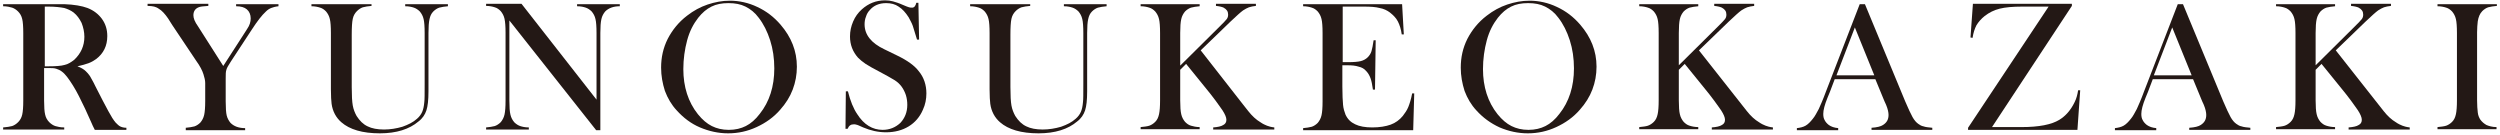
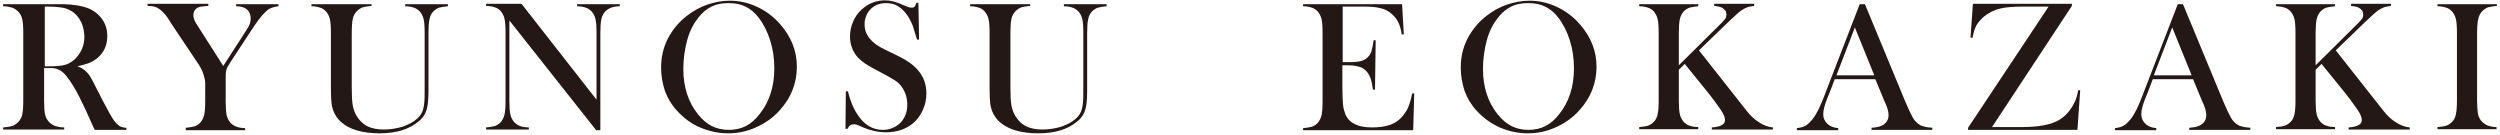
<svg xmlns="http://www.w3.org/2000/svg" width="720" height="39" viewBox="0 0 720 39" fill="none">
  <g clip-path="url(#clip0_17_2)">
    <path d="M12.7 19.6V29C12.7 30.8 12.8 32.2 13 33C13.2 33.9 13.6 34.6 14.2 35.2C14.7 35.7 15.3 36.1 15.9 36.3C16.6 36.5 17.4 36.7 18.5 36.7V37.3H0.9V36.7C2 36.6 2.8 36.5 3.5 36.3C4.1 36.1 4.7 35.7 5.2 35.2C5.8 34.6 6.2 33.9 6.4 33C6.6 32.1 6.7 30.8 6.7 29V9.5C6.7 7.7 6.6 6.3 6.4 5.5C6.2 4.6 5.8 3.9 5.2 3.3C4.7 2.8 4.1 2.4 3.5 2.2C2.8 2 2 1.8 0.9 1.8V1.2H14.1C16.3 1.2 17.8 1.2 18.5 1.2C21.3 1.3 23.6 1.7 25.2 2.3C27 3 28.4 4.1 29.4 5.5C30.4 6.9 30.9 8.5 30.9 10.4C30.9 13.2 29.8 15.4 27.7 17C27 17.5 26.3 17.9 25.5 18.2C24.7 18.5 23.6 18.8 22.3 19.1C23.4 19.5 24.2 20 24.7 20.5C25.1 20.9 25.5 21.3 25.9 21.9C26.2 22.5 26.8 23.4 27.5 24.9C29.1 28.1 30.4 30.5 31.2 32C32 33.5 32.7 34.6 33.3 35.3C33.8 35.8 34.2 36.2 34.6 36.4C35 36.6 35.6 36.8 36.4 36.8V37.4H27.3C26.8 36.4 26.5 35.8 26.4 35.5L24.5 31.3C23.3 28.8 22.2 26.5 21 24.6C19.8 22.7 18.8 21.3 17.8 20.6C17.3 20.2 16.8 20 16.2 19.8C15.6 19.6 14.9 19.6 14.1 19.6H12.7ZM12.7 19.1H13.7C16 19.1 17.6 19 18.6 18.7C19.6 18.5 20.5 17.9 21.4 17.2C23.3 15.4 24.3 13.2 24.3 10.6C24.3 9.2 24 7.9 23.5 6.6C22.9 5.4 22.2 4.4 21.2 3.6C20.4 3 19.5 2.6 18.5 2.3C17.4 2.1 15.9 1.9 14 1.9H12.9V19.1H12.7Z" fill="#231815" />
    <path d="M53.5 37.4V36.8C54.5 36.7 55.3 36.6 56 36.4C56.6 36.2 57.2 35.8 57.7 35.3C58.2 34.7 58.6 34 58.8 33.1C59 32.2 59.1 30.9 59.1 29.1V23.9C59.1 23.2 58.9 22.3 58.6 21.4C58.3 20.4 57.6 19 56.5 17.5L49.6 7.2L48.4 5.3C47.5 4 46.6 3 45.7 2.5C45.3 2.2 44.8 2 44.4 1.9C44 1.8 43.3 1.7 42.5 1.7V1.1H60V1.7C58.5 1.8 57.6 1.9 57.2 2.1C56.2 2.5 55.7 3.3 55.7 4.4C55.7 4.8 55.8 5.3 56 5.8C56.2 6.3 56.6 7 57.1 7.7L64.3 19L70.5 9.4L71.2 8.3C71.9 7.3 72.2 6.3 72.2 5.3C72.2 4.2 71.8 3.3 71.1 2.7C70.4 2.1 69.4 1.8 68 1.8V1.2H80.2V1.8C79.3 1.9 78.6 2.1 78.1 2.3C77.6 2.5 77.1 2.8 76.6 3.3C75.4 4.4 74.1 6.1 72.6 8.4L66.5 17.7C65.8 18.8 65.3 19.6 65.2 20.1C65 20.6 65 21.5 65 22.7V29.2C65 31.1 65.1 32.5 65.3 33.3C65.5 34.1 65.9 34.8 66.4 35.4C67.4 36.4 68.8 36.9 70.6 36.9V37.5H53.5V37.4Z" fill="#231815" />
    <path d="M107 1.1V1.7C106 1.8 105.2 1.9 104.5 2.1C103.9 2.3 103.3 2.7 102.8 3.2C102.2 3.8 101.8 4.5 101.6 5.4C101.4 6.3 101.3 7.8 101.3 10V25.1C101.3 27.5 101.4 29.3 101.6 30.4C101.8 31.5 102.2 32.5 102.7 33.4C103.6 34.8 104.6 35.8 105.9 36.4C107.1 37 108.7 37.3 110.6 37.3C112.4 37.3 114.2 37 115.9 36.5C117.6 35.9 119 35.2 120.1 34.2C120.8 33.6 121.3 32.9 121.6 32.2C121.9 31.5 122.1 30.6 122.2 29.4C122.3 28.7 122.3 27 122.3 24.2V9.5C122.3 7.7 122.2 6.3 122 5.5C121.8 4.6 121.4 3.9 120.9 3.3C120.4 2.8 119.8 2.4 119.2 2.2C118.6 2 117.8 1.8 116.7 1.8V1.2H129V1.8C128 1.9 127.2 2 126.5 2.2C125.9 2.4 125.3 2.8 124.8 3.3C124.2 3.9 123.9 4.6 123.7 5.5C123.5 6.4 123.4 7.7 123.4 9.5V26.3C123.4 28.8 123.2 30.6 122.8 31.8C122.4 33 121.7 34.1 120.5 35C117.9 37.2 114.2 38.4 109.4 38.4C104.4 38.4 100.7 37.3 98.3 35.2C96.8 33.9 95.8 32.1 95.5 29.9C95.4 29.1 95.3 27.7 95.3 25.7V9.5C95.3 7.7 95.2 6.3 95 5.5C94.8 4.6 94.4 3.9 93.9 3.3C93.4 2.8 92.9 2.4 92.2 2.2C91.6 2 90.7 1.8 89.7 1.8V1.2H107V1.1Z" fill="#231815" />
    <path d="M146.7 5.9V29C146.7 30.8 146.8 32.2 147 33C147.2 33.9 147.6 34.6 148.1 35.2C148.6 35.7 149.2 36.1 149.8 36.3C150.4 36.5 151.2 36.7 152.3 36.7V37.3H140V36.7C141 36.6 141.8 36.5 142.5 36.3C143.1 36.1 143.7 35.7 144.2 35.2C144.7 34.6 145.1 33.9 145.3 33C145.5 32.1 145.6 30.8 145.6 29V9.4C145.6 7.6 145.5 6.3 145.3 5.4C145.1 4.5 144.7 3.8 144.2 3.2C143.7 2.7 143.2 2.3 142.5 2.1C141.9 1.9 141 1.7 140 1.7V1.1H150.2L171.8 28.7V9.5C171.8 7.7 171.7 6.3 171.5 5.5C171.3 4.6 170.9 3.9 170.4 3.3C169.9 2.8 169.3 2.4 168.7 2.2C168.1 2 167.3 1.8 166.2 1.8V1.2H178.5V1.8C176.7 1.8 175.3 2.3 174.3 3.3C173.8 3.9 173.4 4.6 173.2 5.5C173 6.4 172.9 7.7 172.9 9.5V37.5H171.7L146.7 5.9Z" fill="#231815" />
    <path d="M190.4 19.5C190.4 16.5 191 13.8 192.3 11.2C193.6 8.7 195.4 6.4 197.9 4.5C199.7 3.1 201.7 2 203.8 1.3C205.9 0.6 208 0.2 210.2 0.2C212.9 0.2 215.6 0.8 218.1 2C220.7 3.2 222.9 4.9 224.8 7.1C227.9 10.7 229.5 14.7 229.5 19.2C229.5 21.5 229.1 23.7 228.3 25.8C227.5 27.9 226.3 29.8 224.7 31.6C222.8 33.8 220.5 35.4 217.9 36.6C215.3 37.8 212.6 38.4 209.7 38.4C206.9 38.4 204.2 37.8 201.6 36.7C199 35.6 196.8 33.9 194.9 31.8C193.4 30.2 192.3 28.3 191.5 26.2C190.8 24 190.4 21.8 190.4 19.5ZM196.8 19.9C196.8 25 198.2 29.4 201 32.9C202.3 34.5 203.6 35.6 205 36.3C206.4 37 208 37.4 209.9 37.4C211.8 37.4 213.4 37 214.8 36.3C216.2 35.6 217.6 34.4 218.8 32.8C221.6 29.3 223 24.9 223 19.7C223 16.8 222.6 14.1 221.8 11.6C221 9.1 219.9 6.9 218.5 5.1C217.4 3.6 216.1 2.6 214.7 1.9C213.3 1.2 211.7 0.9 209.8 0.9C207.9 0.9 206.3 1.2 204.9 1.9C203.5 2.6 202.3 3.6 201.1 5.1C199.7 6.9 198.6 9 197.9 11.6C197.2 14.2 196.8 17 196.8 19.9Z" fill="#231815" />
    <path d="M243.5 37.3L243.6 26.3H244.2C244.9 29.1 245.8 31.3 246.9 32.9C248.8 35.9 251.3 37.4 254.2 37.4C256.2 37.4 257.9 36.7 259.3 35.4C260.6 34 261.3 32.3 261.3 30.2C261.3 29.3 261.2 28.4 260.9 27.4C260.6 26.5 260.2 25.7 259.7 25C259.2 24.3 258.5 23.6 257.5 23C256.5 22.4 255.1 21.6 253.2 20.6C251.5 19.7 250.2 19 249.3 18.4C248.4 17.8 247.7 17.2 247.1 16.6C245.6 14.9 244.8 12.9 244.8 10.5C244.8 9 245.1 7.6 245.7 6.2C246.3 4.8 247.1 3.7 248.2 2.7C250.1 1 252.3 0.1 254.9 0.1C255.7 0.1 256.5 0.2 257.2 0.4C257.9 0.6 258.9 0.9 260 1.4C260.9 1.8 261.5 2 261.8 2.1C262.1 2.2 262.4 2.2 262.7 2.2C263.3 2.2 263.7 1.7 263.9 0.8H264.5L264.7 11.4H264.1C263.6 9.7 263.2 8.4 262.9 7.5C262.6 6.6 262.1 5.8 261.7 5C260.8 3.6 259.9 2.6 258.8 1.9C257.8 1.2 256.6 0.9 255.2 0.9C253.2 0.9 251.6 1.6 250.5 2.9C250 3.4 249.6 4.1 249.4 4.8C249.1 5.5 249 6.3 249 7C249 10 250.9 12.4 254.7 14.2L258.4 16C261.3 17.4 263.4 18.9 264.6 20.5C266.1 22.3 266.8 24.5 266.8 26.9C266.8 28.5 266.5 30.1 265.8 31.6C264.9 33.7 263.5 35.3 261.7 36.4C259.9 37.5 257.7 38.1 255.2 38.1C252.9 38.1 250.7 37.6 248.6 36.7C247.5 36.2 246.8 35.9 246.6 35.9C246.4 35.8 246.1 35.8 245.9 35.8C245 35.8 244.5 36.2 244.1 37.1H243.5V37.3Z" fill="#231815" />
    <path d="M296.7 1.1V1.7C295.7 1.8 294.9 1.9 294.2 2.1C293.6 2.3 293 2.7 292.5 3.2C291.9 3.8 291.5 4.5 291.3 5.4C291.1 6.3 291 7.8 291 10V25.1C291 27.5 291.1 29.3 291.3 30.4C291.5 31.5 291.9 32.5 292.4 33.4C293.3 34.8 294.3 35.8 295.6 36.4C296.8 37 298.4 37.3 300.3 37.3C302.1 37.3 303.9 37 305.6 36.5C307.3 35.9 308.7 35.2 309.8 34.2C310.5 33.6 311 32.9 311.3 32.2C311.6 31.5 311.8 30.6 311.9 29.4C312 28.7 312 27 312 24.2V9.5C312 7.7 311.9 6.3 311.7 5.5C311.5 4.6 311.1 3.9 310.6 3.3C310.1 2.8 309.5 2.4 308.9 2.2C308.3 2 307.5 1.8 306.4 1.8V1.2H318.7V1.8C317.7 1.9 316.9 2 316.2 2.2C315.6 2.4 315 2.8 314.5 3.3C313.9 3.9 313.6 4.6 313.4 5.5C313.2 6.4 313.1 7.7 313.1 9.5V26.3C313.1 28.8 312.9 30.6 312.5 31.8C312.1 33 311.4 34.1 310.2 35C307.6 37.2 303.9 38.4 299.1 38.4C294.1 38.4 290.4 37.3 288 35.2C286.5 33.9 285.5 32.1 285.2 29.9C285.1 29.1 285 27.7 285 25.7V9.5C285 7.7 284.9 6.3 284.7 5.5C284.5 4.6 284.1 3.9 283.6 3.3C283.1 2.8 282.6 2.4 281.9 2.2C281.3 2 280.4 1.8 279.4 1.8V1.2H296.7V1.1Z" fill="#231815" />
-     <path d="M339.9 18.9L351.2 7.7C352.3 6.6 353 5.9 353.3 5.5C353.6 5.1 353.7 4.7 353.7 4.2C353.7 3.3 353.3 2.7 352.4 2.2C352 2 351.2 1.8 350.2 1.7V1.1H361.7V1.7C360.9 1.8 360.3 1.9 359.7 2.1C359.2 2.3 358.6 2.6 358 3C357.3 3.5 356.1 4.6 354.4 6.2L345.8 14.5L358 30.1L359.5 32C360.6 33.4 361.8 34.5 363 35.2C363.7 35.7 364.4 36 364.9 36.2C365.4 36.4 366.1 36.6 367 36.7V37.3H349.4V36.7C350.7 36.6 351.7 36.4 352.3 36C352.9 35.7 353.2 35.2 353.2 34.5C353.2 33.8 352.8 32.9 352.1 31.8C351.7 31.3 351.1 30.3 350.1 29C349.1 27.7 348.3 26.6 347.6 25.8L341.6 18.4L339.9 20.1V28.9C339.9 30.7 340 32.1 340.2 32.9C340.4 33.8 340.8 34.5 341.3 35.1C341.8 35.6 342.3 36 343 36.2C343.7 36.4 344.5 36.6 345.5 36.6V37.2H328.5V36.6C329.5 36.5 330.4 36.4 331 36.2C331.6 36 332.2 35.6 332.7 35.1C333.3 34.5 333.6 33.8 333.8 32.9C334 32 334.1 30.7 334.1 28.9V9.5C334.1 7.7 334 6.3 333.8 5.5C333.6 4.6 333.2 3.9 332.7 3.3C332.2 2.8 331.7 2.4 331 2.2C330.4 2 329.5 1.8 328.5 1.8V1.2H345.5V1.8C344.5 1.9 343.7 2 343 2.2C342.4 2.4 341.8 2.8 341.3 3.3C340.8 3.9 340.4 4.6 340.2 5.5C340 6.4 339.9 7.7 339.9 9.5V18.9Z" fill="#231815" />
    <path d="M403.8 1.1L404.3 9.9H403.7C403.5 8.4 403.1 7.2 402.6 6.2C402.1 5.2 401.3 4.4 400.3 3.6C399.5 3 398.5 2.5 397.3 2.3C396.2 2 394.7 1.9 392.8 1.9H386.7V17.9H388.3C389.9 17.9 391.1 17.8 391.9 17.6C392.7 17.4 393.4 17 393.9 16.5C394.4 16 394.8 15.4 395 14.7C395.2 14 395.4 13 395.6 11.6H396.2L396 25.8H395.4C395.2 24.4 395 23.3 394.7 22.5C394.4 21.7 394 21 393.4 20.4C392.9 19.8 392.2 19.4 391.3 19.2C390.4 18.9 389.4 18.8 388.1 18.8H386.6V24.9C386.6 27.3 386.7 29.1 386.8 30.2C386.9 31.3 387.2 32.2 387.5 33C388.1 34.3 389 35.2 390.3 35.8C391.5 36.4 393.2 36.7 395.2 36.7C397.3 36.7 399.1 36.4 400.5 35.9C401.9 35.4 403.1 34.5 404 33.4C404.6 32.6 405.2 31.8 405.6 30.8C406 29.8 406.4 28.5 406.7 26.9H407.3L407 37.5H375.3V36.9C376.3 36.8 377.1 36.7 377.8 36.5C378.4 36.3 379 35.9 379.5 35.4C380 34.8 380.4 34.1 380.6 33.2C380.8 32.3 380.9 31 380.9 29.2V9.5C380.9 7.7 380.8 6.3 380.6 5.5C380.4 4.6 380 3.9 379.5 3.3C379 2.8 378.5 2.4 377.8 2.2C377.2 2 376.3 1.8 375.3 1.8V1.2H403.8V1.1Z" fill="#231815" />
    <path d="M420.7 19.5C420.7 16.5 421.3 13.8 422.6 11.2C423.9 8.7 425.7 6.4 428.2 4.5C430 3.1 432 2 434.1 1.3C436.2 0.6 438.3 0.2 440.5 0.2C443.2 0.2 445.9 0.8 448.4 2C451 3.2 453.2 4.9 455.1 7.1C458.2 10.7 459.8 14.7 459.8 19.2C459.8 21.5 459.4 23.7 458.6 25.8C457.8 27.9 456.6 29.8 455 31.6C453.1 33.8 450.8 35.4 448.2 36.6C445.6 37.8 442.9 38.4 440 38.4C437.2 38.4 434.5 37.8 431.9 36.7C429.3 35.5 427.1 33.9 425.2 31.8C423.7 30.2 422.6 28.3 421.8 26.2C421.1 24 420.7 21.8 420.7 19.5ZM427.1 19.9C427.1 25 428.5 29.4 431.3 32.9C432.6 34.5 433.9 35.6 435.3 36.3C436.7 37 438.3 37.4 440.2 37.4C442.1 37.4 443.7 37 445.1 36.3C446.5 35.6 447.9 34.4 449.1 32.8C451.9 29.3 453.3 24.9 453.3 19.7C453.3 16.8 452.9 14.1 452.1 11.6C451.3 9.1 450.2 6.9 448.8 5.1C447.7 3.6 446.4 2.6 445 1.9C443.6 1.2 442 0.9 440.1 0.9C438.2 0.9 436.6 1.2 435.2 1.9C433.8 2.6 432.6 3.6 431.4 5.1C430 6.9 428.9 9 428.2 11.6C427.5 14.2 427.1 17 427.1 19.9Z" fill="#231815" />
    <path d="M483.4 18.9L494.7 7.7C495.8 6.6 496.5 5.9 496.8 5.5C497.1 5.1 497.2 4.7 497.2 4.2C497.2 3.3 496.8 2.7 495.9 2.2C495.5 2 494.7 1.8 493.7 1.7V1.1H505.2V1.7C504.4 1.8 503.8 1.9 503.2 2.1C502.7 2.3 502.1 2.6 501.5 3C500.8 3.5 499.6 4.6 497.9 6.2L489.3 14.5L501.6 30.1L503.1 32C504.2 33.4 505.4 34.5 506.6 35.2C507.3 35.7 508 36 508.5 36.2C509 36.4 509.7 36.6 510.6 36.7V37.3H493V36.7C494.3 36.6 495.3 36.4 495.9 36C496.5 35.7 496.8 35.2 496.8 34.5C496.8 33.8 496.4 32.9 495.7 31.8C495.3 31.3 494.7 30.3 493.7 29C492.7 27.7 491.9 26.6 491.2 25.8L485.2 18.4L483.5 20.1V28.9C483.5 30.7 483.6 32.1 483.8 32.9C484 33.8 484.4 34.5 484.9 35.1C485.4 35.6 485.9 36 486.6 36.2C487.2 36.4 488.1 36.6 489.1 36.6V37.2H472.1V36.6C473.1 36.5 474 36.4 474.6 36.2C475.2 36 475.8 35.6 476.3 35.1C476.9 34.5 477.2 33.8 477.4 32.9C477.6 32 477.7 30.7 477.7 28.9V9.5C477.7 7.7 477.6 6.3 477.4 5.5C477.2 4.6 476.8 3.9 476.3 3.3C475.8 2.8 475.3 2.4 474.6 2.2C474 2 473.1 1.8 472.1 1.8V1.2H489.1V1.8C488.1 1.9 487.3 2 486.6 2.2C486 2.4 485.4 2.8 484.9 3.3C484.4 3.9 484 4.6 483.8 5.5C483.6 6.4 483.5 7.7 483.5 9.5V18.9H483.4Z" fill="#231815" />
    <path d="M556.5 37.4H539V36.8C540.6 36.7 541.7 36.4 542.3 36C543.4 35.3 543.9 34.4 543.9 33.1C543.9 32.4 543.7 31.4 543.2 30.2L542.7 29.1L540.1 22.8H528.4L527 26.5L526.3 28.2C525.5 30.2 525.1 31.7 525.1 32.8C525.1 33.5 525.2 34.1 525.5 34.6C525.8 35.2 526.2 35.6 526.7 36C527.4 36.5 528.3 36.8 529.4 36.9V37.5H517.5V36.9C518.4 36.8 519.3 36.6 520 36.2C520.7 35.8 521.4 35.1 522.1 34.2C522.7 33.5 523.2 32.5 523.8 31.4C524.3 30.3 525.1 28.5 525.9 26.3L535.6 1.2H537.1L548.7 29.2C549.6 31.3 550.3 32.8 550.8 33.7C551.3 34.6 551.9 35.3 552.5 35.7C552.9 36 553.4 36.3 554 36.4C554.5 36.6 555.4 36.7 556.5 36.8V37.4ZM539.8 21.7L534.2 7.9L528.9 21.7H539.8Z" fill="#231815" />
    <path d="M568.2 1.1H596.7V1.7L573.7 36.6H582.2C587.2 36.6 590.8 35.9 593.1 34.5C594.9 33.4 596.4 31.7 597.5 29.4C598 28.4 598.3 27.3 598.5 26H599.1L598.3 37.4H566.8V36.8L590 1.9H582.4C579.6 1.9 577.5 2.1 575.9 2.5C574.3 2.9 572.9 3.6 571.6 4.6C570.6 5.4 569.8 6.3 569.2 7.3C568.7 8.3 568.3 9.5 568.1 10.9L567.5 10.8L568.2 1.1Z" fill="#231815" />
    <path d="M648 37.4H630.5V36.8C632.1 36.7 633.2 36.4 633.8 36C634.9 35.3 635.4 34.4 635.4 33.1C635.4 32.4 635.2 31.4 634.7 30.2L634.2 29.1L631.6 22.8H620L618.6 26.5L617.9 28.2C617.1 30.2 616.7 31.7 616.7 32.8C616.7 33.5 616.8 34.1 617.1 34.6C617.4 35.2 617.8 35.6 618.3 36C619 36.5 619.9 36.8 621 36.9V37.5H609.1V36.9C610 36.8 610.9 36.6 611.6 36.2C612.3 35.8 613 35.1 613.7 34.2C614.3 33.5 614.8 32.5 615.4 31.4C615.9 30.3 616.7 28.5 617.5 26.3L627.2 1.2H628.7L640.3 29.2C641.2 31.3 641.9 32.8 642.4 33.7C642.9 34.6 643.5 35.3 644.1 35.7C644.5 36 645 36.3 645.6 36.4C646.1 36.6 647 36.7 648.1 36.8V37.4H648ZM631.2 21.7L625.6 7.9L620.3 21.7H631.2Z" fill="#231815" />
    <path d="M666.8 18.9L678.1 7.7C679.2 6.6 679.9 5.9 680.2 5.5C680.5 5.1 680.6 4.7 680.6 4.2C680.6 3.3 680.2 2.7 679.3 2.2C678.9 2 678.1 1.8 677.1 1.7V1.1H688.6V1.7C687.8 1.8 687.2 1.9 686.6 2.1C686.1 2.3 685.5 2.6 684.9 3C684.2 3.5 683 4.6 681.3 6.2L672.7 14.5L685 30.1L686.5 32C687.6 33.4 688.8 34.5 690 35.2C690.7 35.7 691.4 36 691.9 36.2C692.4 36.4 693.1 36.6 694 36.7V37.3H676.4V36.7C677.7 36.6 678.7 36.4 679.3 36C679.9 35.7 680.2 35.2 680.2 34.5C680.2 33.8 679.8 32.9 679.1 31.8C678.7 31.3 678.1 30.3 677.1 29C676.1 27.7 675.3 26.6 674.6 25.8L668.6 18.4L666.9 20.1V28.9C666.9 30.7 667 32.1 667.2 32.9C667.4 33.8 667.8 34.5 668.3 35.1C668.8 35.6 669.3 36 670 36.2C670.6 36.4 671.5 36.6 672.5 36.6V37.2H655.5V36.6C656.5 36.5 657.4 36.4 658 36.2C658.6 36 659.2 35.6 659.7 35.1C660.3 34.5 660.6 33.8 660.8 32.9C661 32 661.1 30.7 661.1 28.9V9.5C661.1 7.7 661 6.3 660.8 5.5C660.6 4.6 660.2 3.9 659.7 3.3C659.2 2.8 658.7 2.4 658 2.2C657.4 2 656.5 1.8 655.5 1.8V1.2H672.5V1.8C671.5 1.9 670.7 2 670 2.2C669.4 2.4 668.8 2.8 668.3 3.3C667.8 3.9 667.4 4.6 667.2 5.5C667 6.4 666.9 7.7 666.9 9.5V18.9H666.8Z" fill="#231815" />
    <path d="M719.1 1.1V1.7C718.1 1.8 717.3 1.9 716.6 2.1C716 2.3 715.4 2.7 714.9 3.2C714.2 3.9 713.8 4.9 713.6 6.1C713.5 7 713.4 8.1 713.4 9.3V28.9C713.4 30.4 713.5 31.5 713.6 32.4C713.7 33.3 714 33.9 714.3 34.4C714.8 35.1 715.4 35.6 716.1 36C716.8 36.3 717.8 36.6 719 36.6V37.2H702V36.6C703 36.5 703.9 36.4 704.5 36.2C705.1 36 705.7 35.6 706.2 35.1C706.8 34.5 707.1 33.8 707.3 32.9C707.5 32 707.6 30.7 707.6 28.9V9.5C707.6 7.7 707.5 6.3 707.3 5.5C707.1 4.6 706.7 3.9 706.2 3.3C705.7 2.8 705.2 2.4 704.5 2.2C703.9 2 703 1.8 702 1.8V1.2H719.1V1.1Z" fill="#231815" />
  </g>
  <defs>
    <clipPath id="clip0_17_2">
      <rect width="720" height="39" fill="white" />
    </clipPath>
  </defs>
</svg>